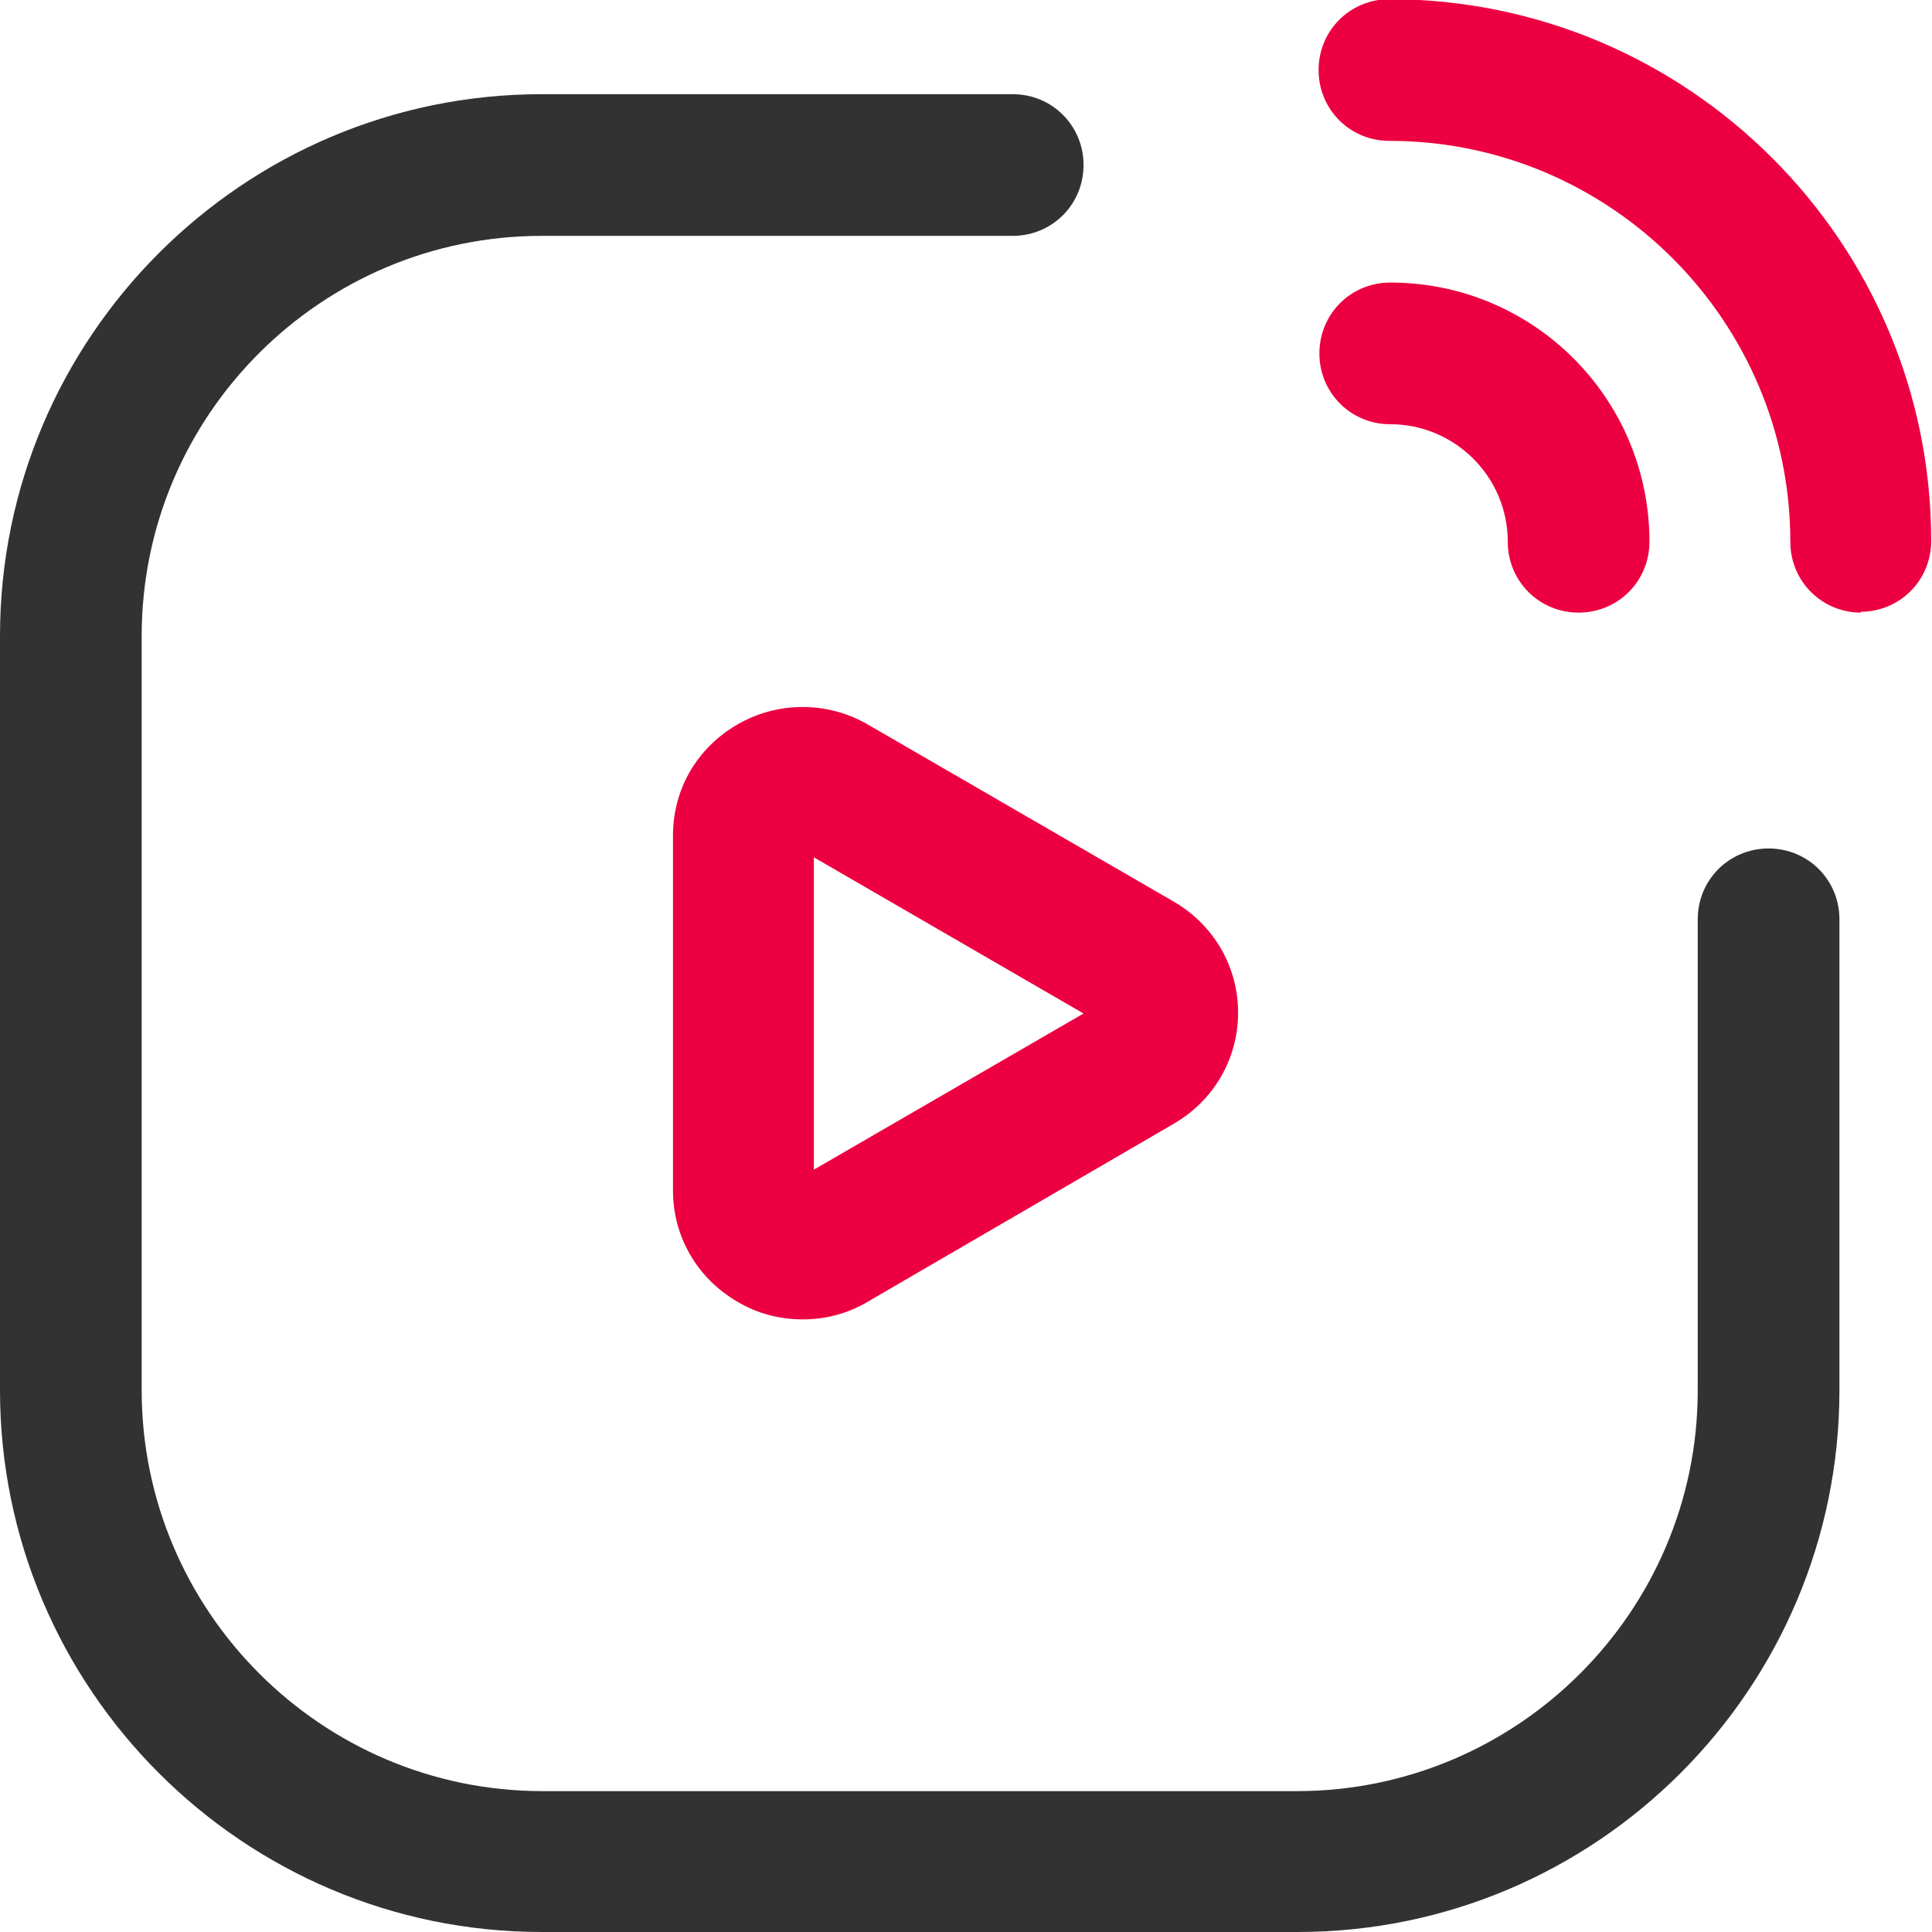
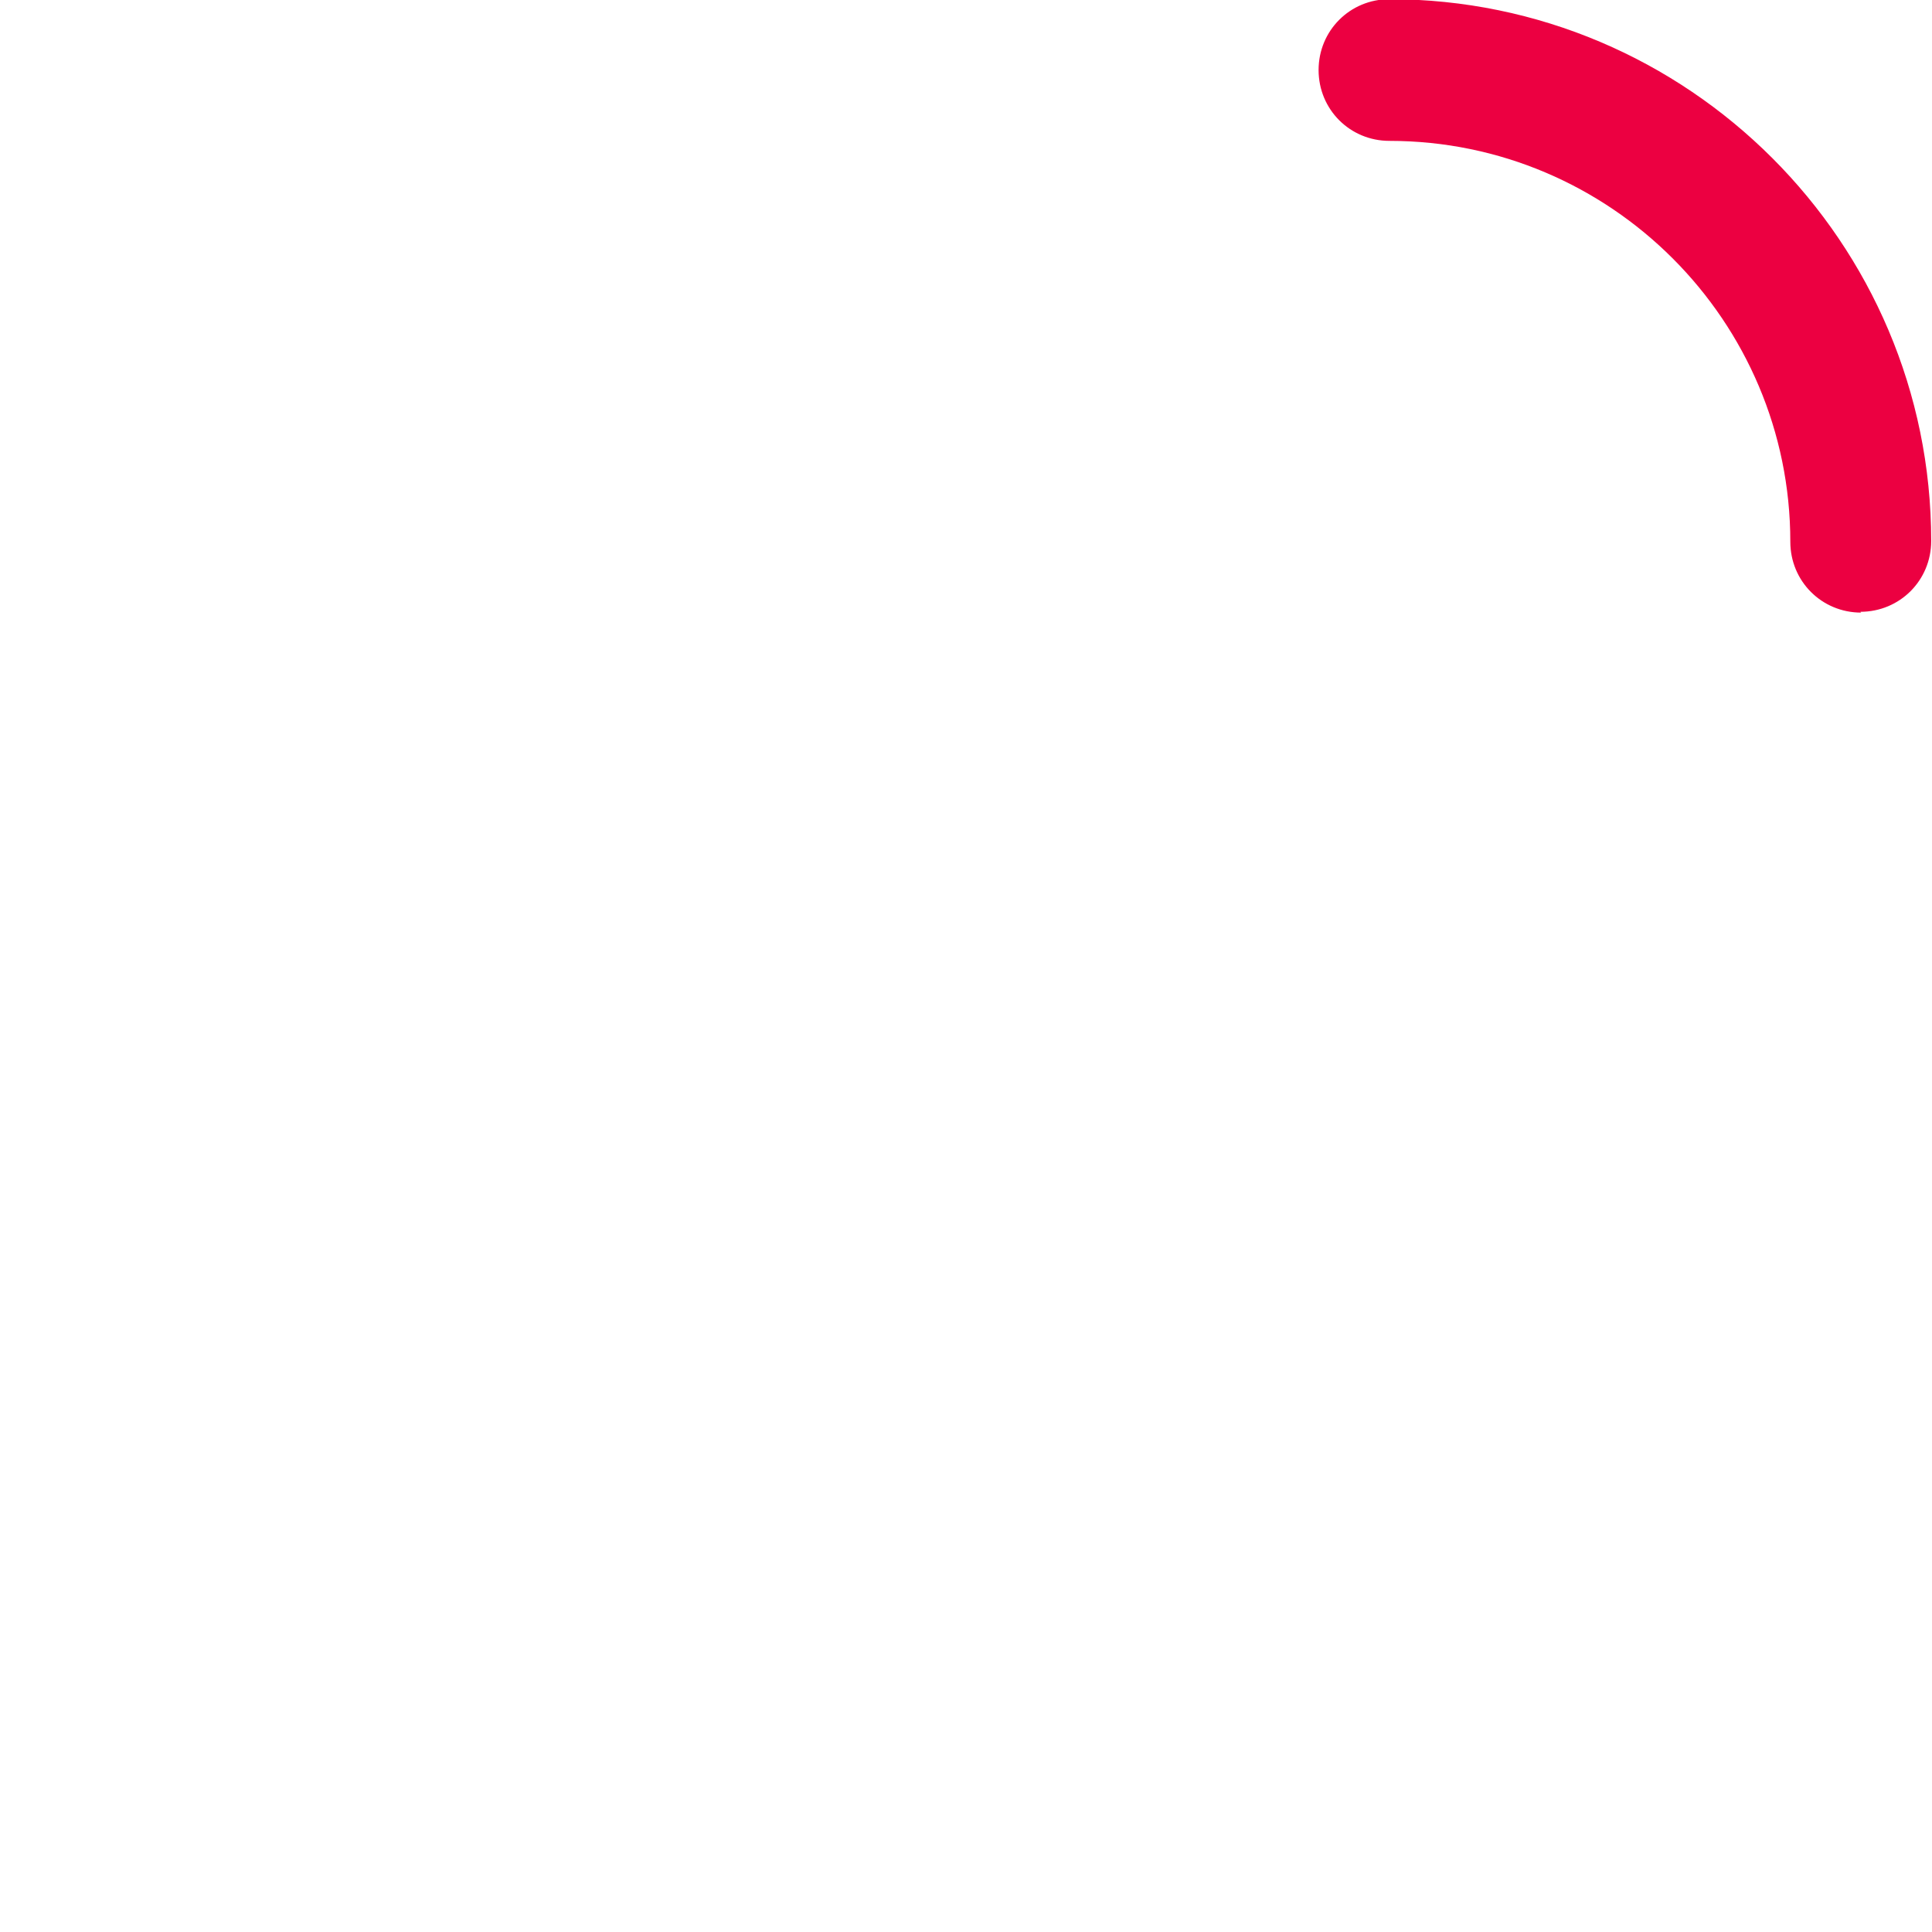
<svg xmlns="http://www.w3.org/2000/svg" id="uuid-e79892e9-0bfd-4f4e-8bb3-df311e89ba23" viewBox="0 0 24 24">
  <g id="uuid-ca8d5024-a044-4366-9562-9eb175cb4d71">
    <g id="uuid-d2f2bb8f-f2d1-4e8b-920b-2f71880d5a36">
      <g>
        <path d="m23.12,7.61c-.49,0-.88-.39-.88-.88,0-2.74-2.23-4.98-4.98-4.98-.49,0-.88-.39-.88-.88s.39-.88.88-.88c3.71,0,6.73,3.02,6.73,6.73,0,.49-.39.88-.88.88Z" fill="#ec0041" />
-         <path d="m19.61,7.61c-.49,0-.88-.39-.88-.88,0-.81-.66-1.46-1.46-1.46-.49,0-.88-.39-.88-.88s.39-.88.88-.88c1.78,0,3.22,1.44,3.22,3.22,0,.49-.39.88-.88.88Z" fill="#ec0041" />
-         <path d="m16.1,24H6.73c-3.71,0-6.73-3.02-6.73-6.73V7.9C0,4.19,3.02,1.17,6.73,1.17h5.85c.49,0,.88.39.88.88s-.39.88-.88.88h-5.85C3.99,2.93,1.76,5.16,1.76,7.9v9.37c0,2.74,2.23,4.98,4.98,4.98h9.37c2.74,0,4.98-2.23,4.98-4.98v-5.85c0-.49.39-.88.88-.88s.88.39.88.88v5.85c0,3.71-3.02,6.73-6.73,6.73Z" fill="#323232" />
-         <path d="m9.97,16.39c-.28,0-.56-.07-.81-.22-.5-.29-.8-.81-.8-1.38v-4.41c0-.58.3-1.09.8-1.38.5-.29,1.12-.29,1.62,0l3.8,2.2c.5.29.8.81.8,1.38s-.3,1.09-.8,1.38l-3.8,2.21c-.25.15-.53.22-.81.22Zm.14-5.75v3.89l3.35-1.94-3.35-1.94Z" fill="#ec0041" />
      </g>
    </g>
  </g>
</svg>